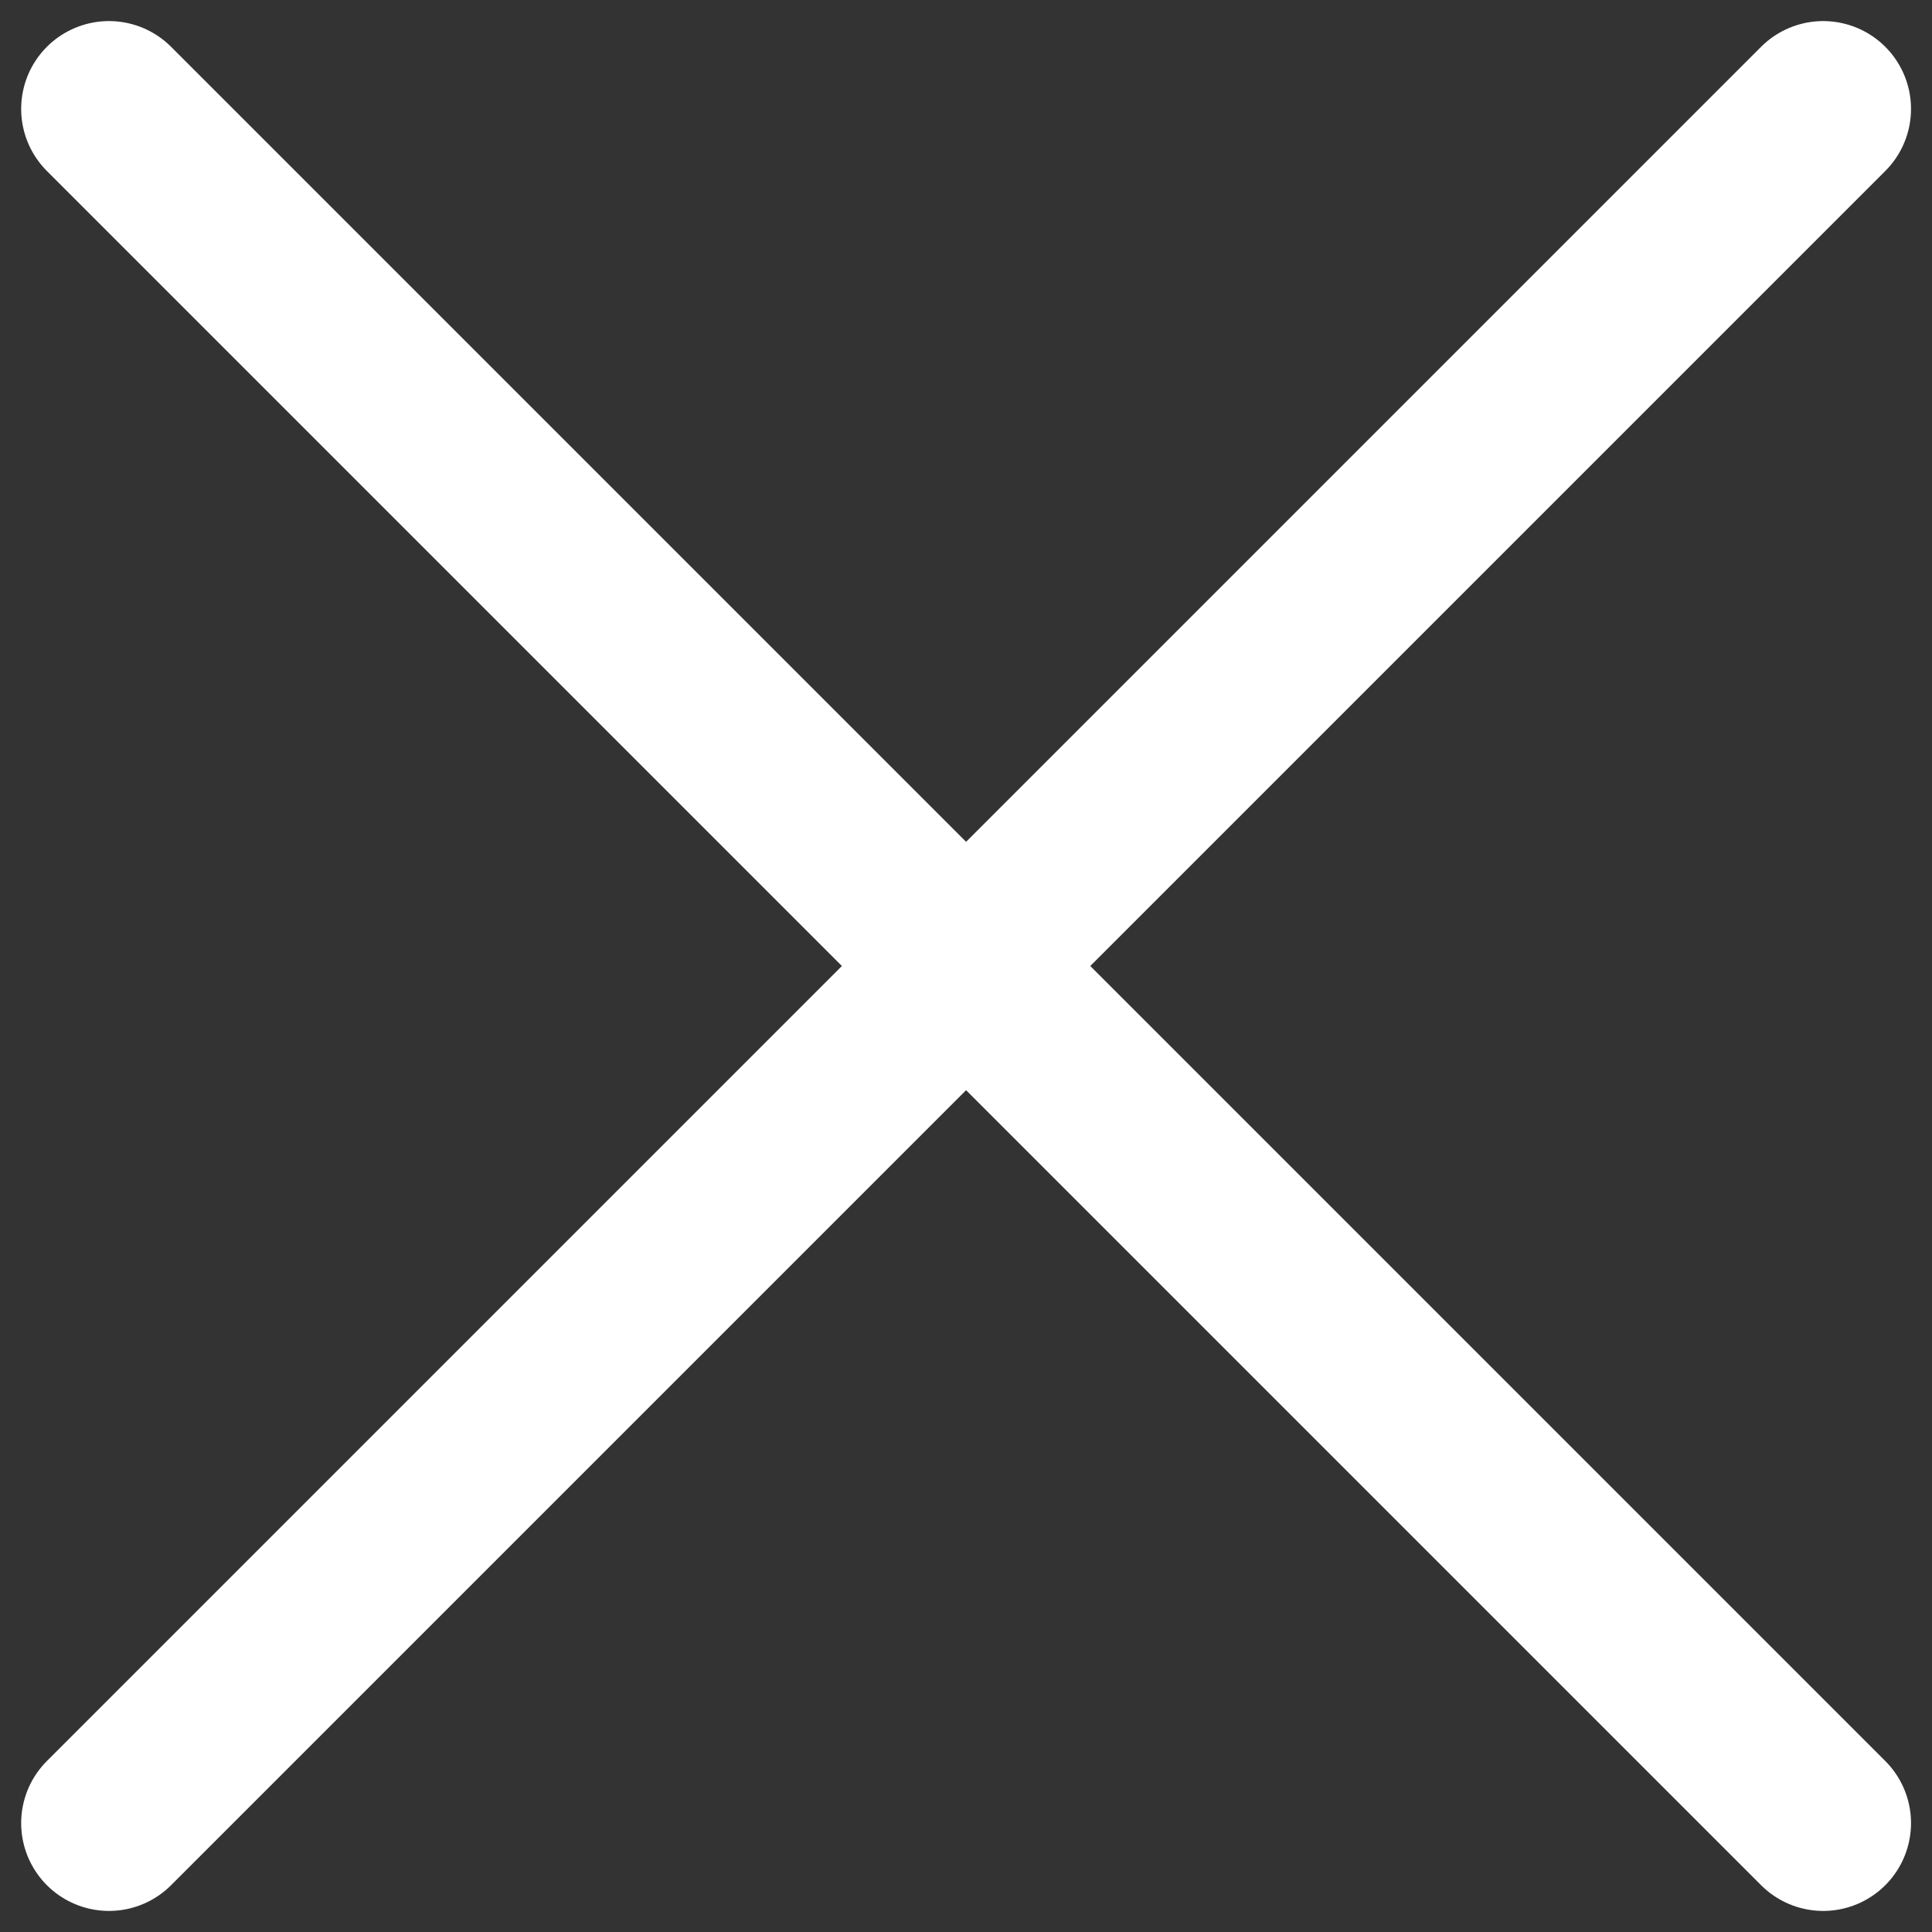
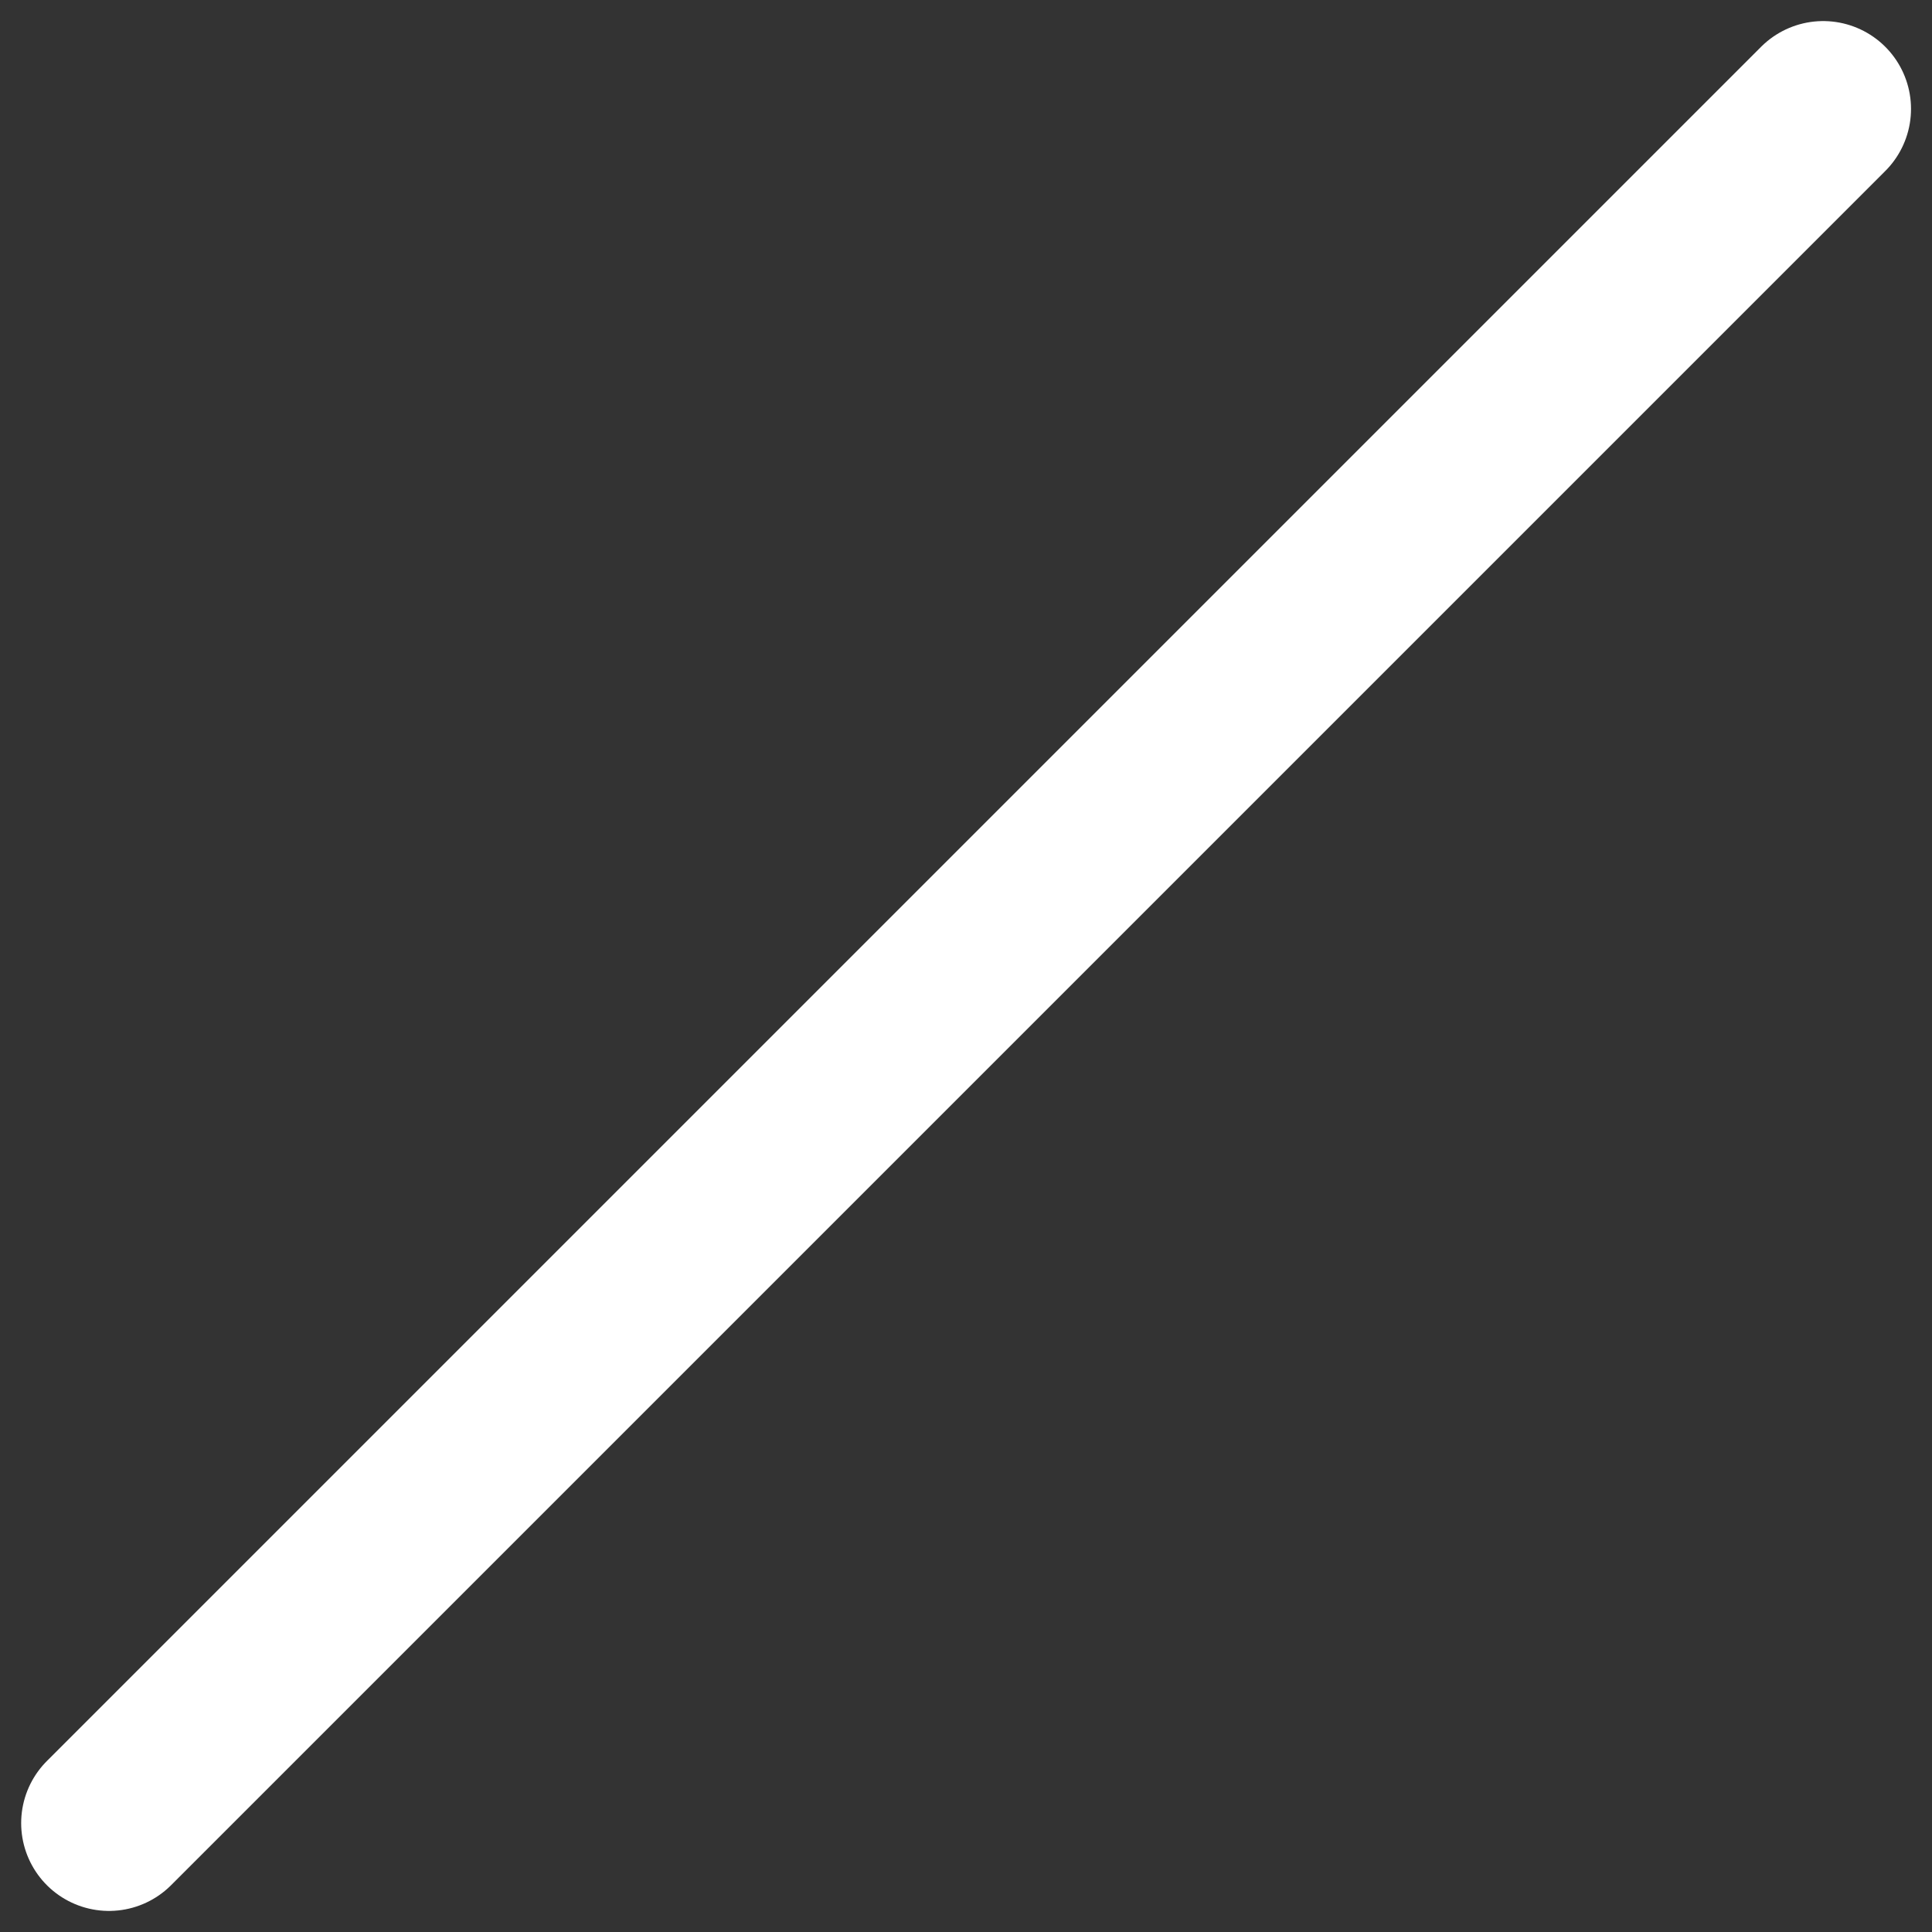
<svg xmlns="http://www.w3.org/2000/svg" width="22" height="22" viewBox="0 0 22 22" fill="none">
  <rect x="0" y="0" width="22" height="22" fill="#333333" stroke="none" />
  <path d="M1.241 20.76L20.761 1.24" stroke="white" stroke-width="2" stroke-miterlimit="10" stroke-linecap="round" />
-   <path d="M1.241 1.24L20.761 20.76" stroke="white" stroke-width="2" stroke-miterlimit="10" stroke-linecap="round" />
</svg>